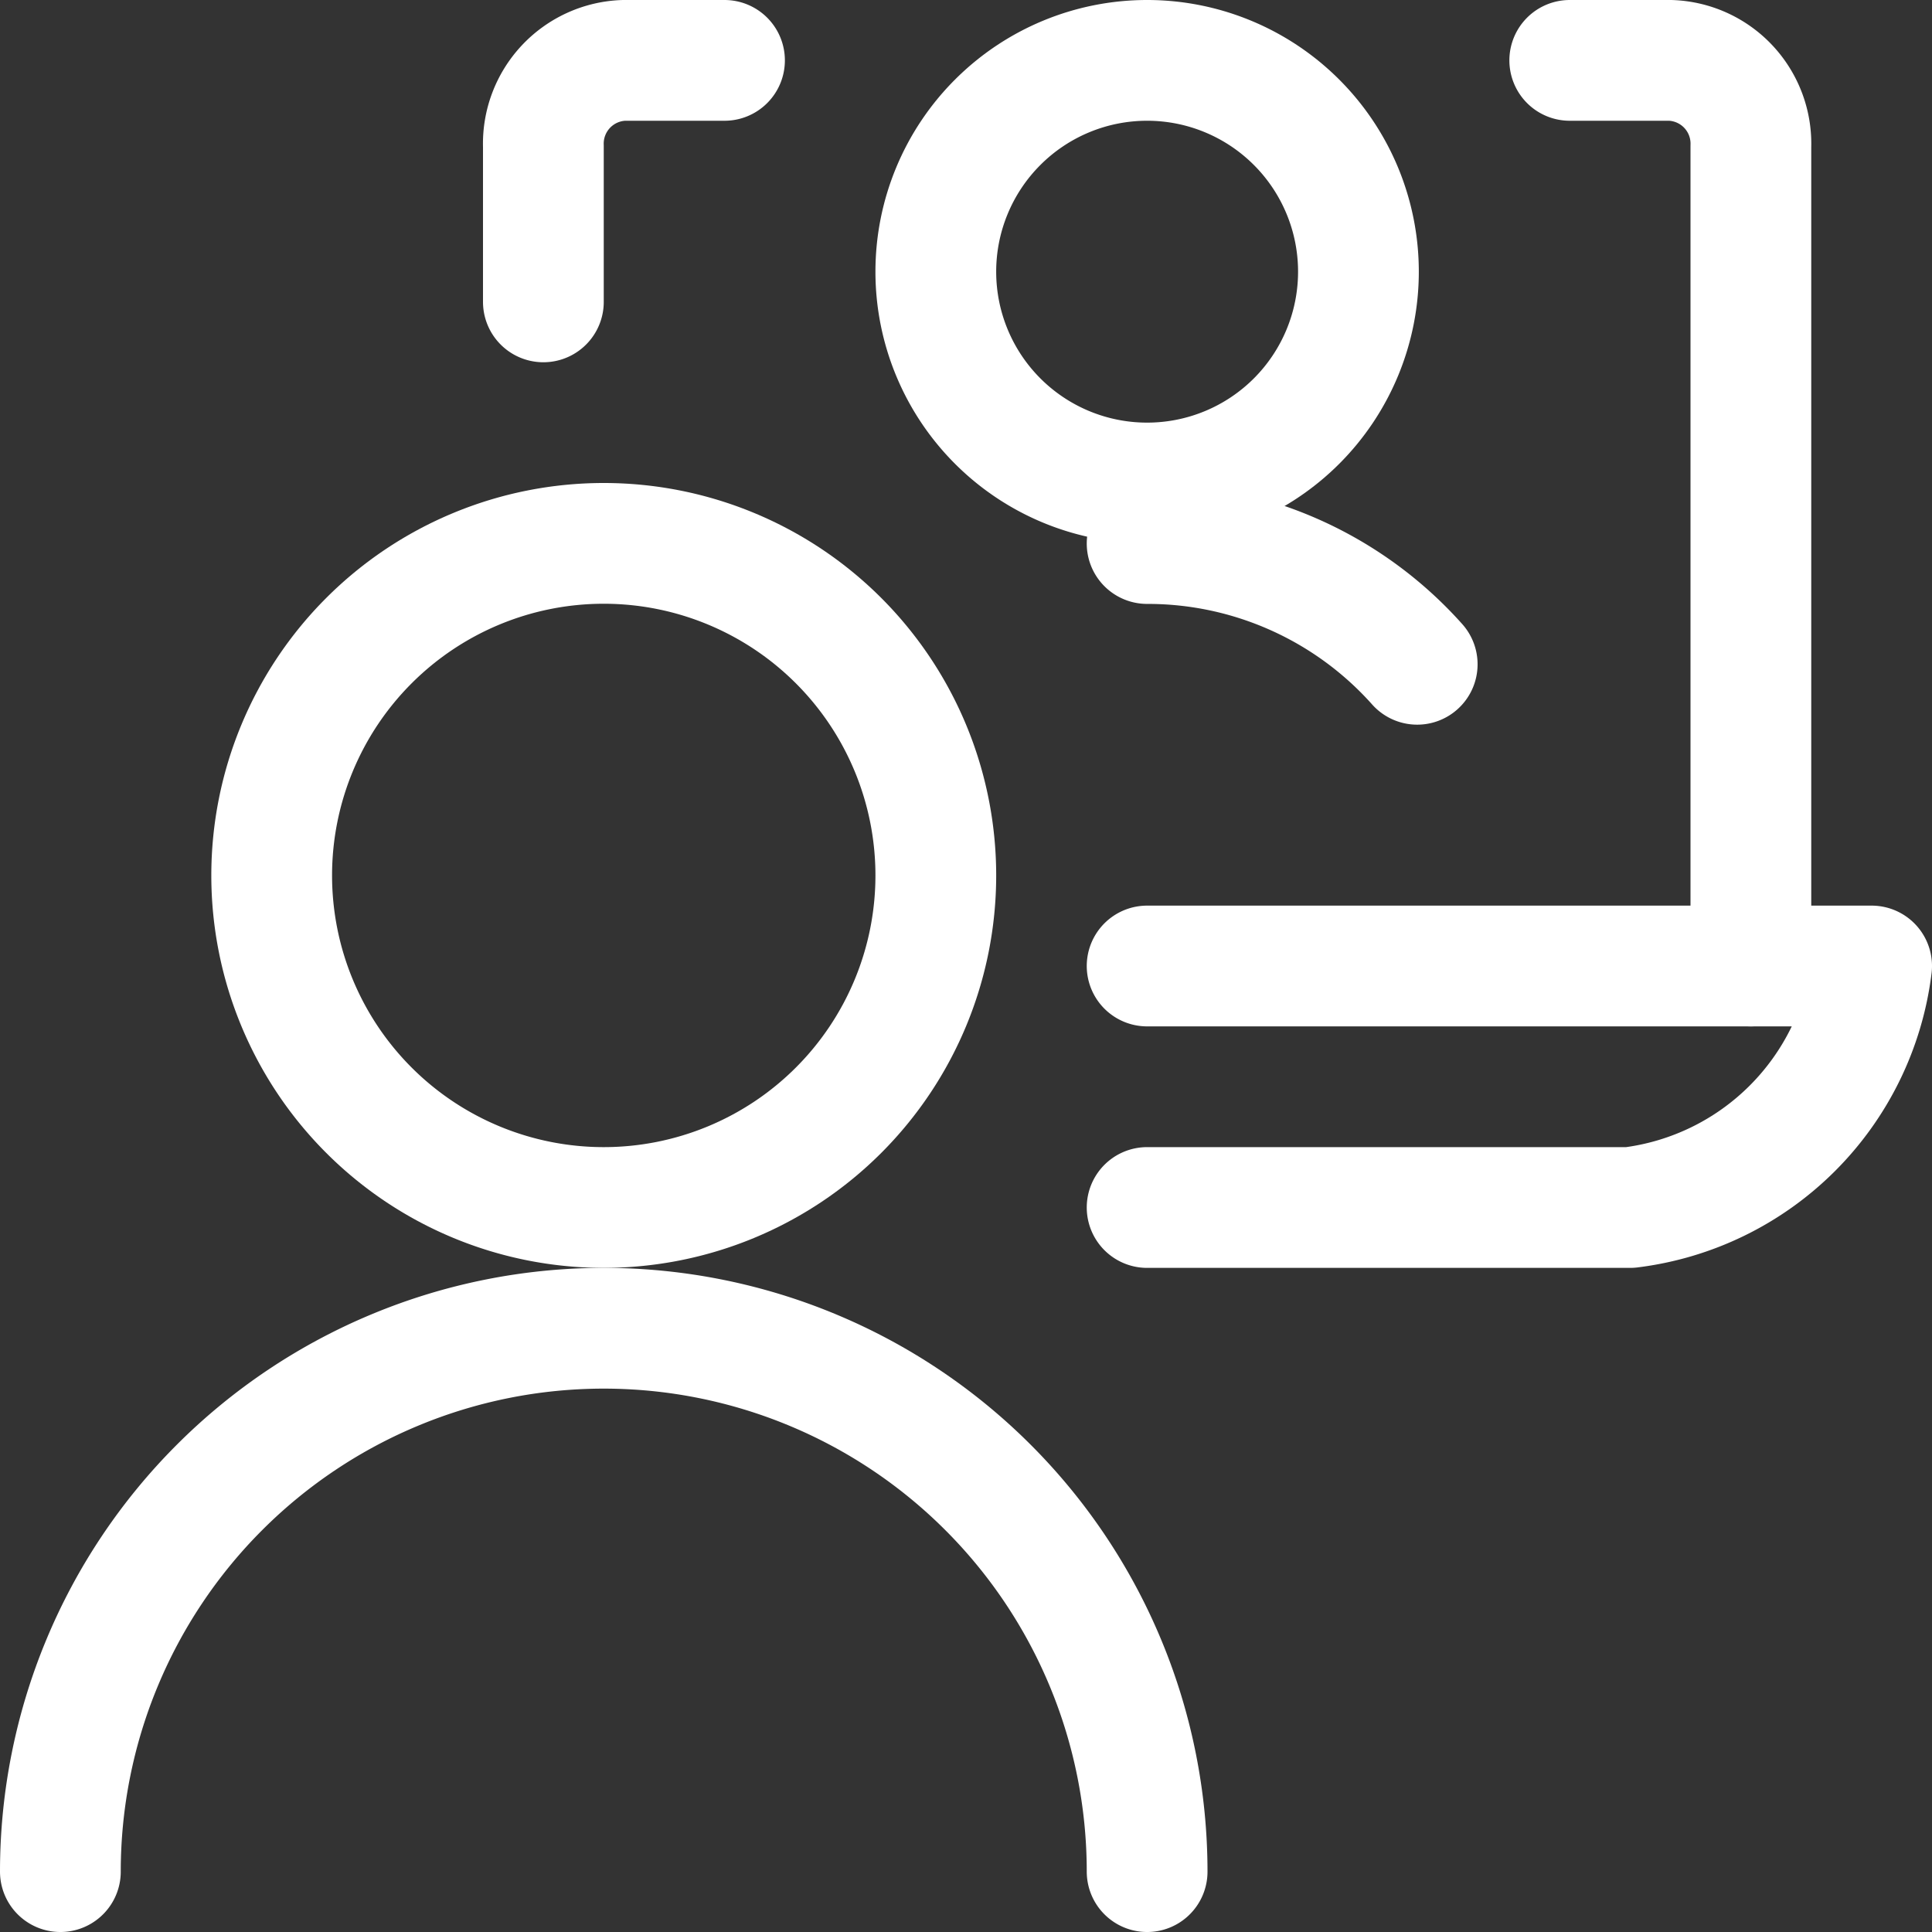
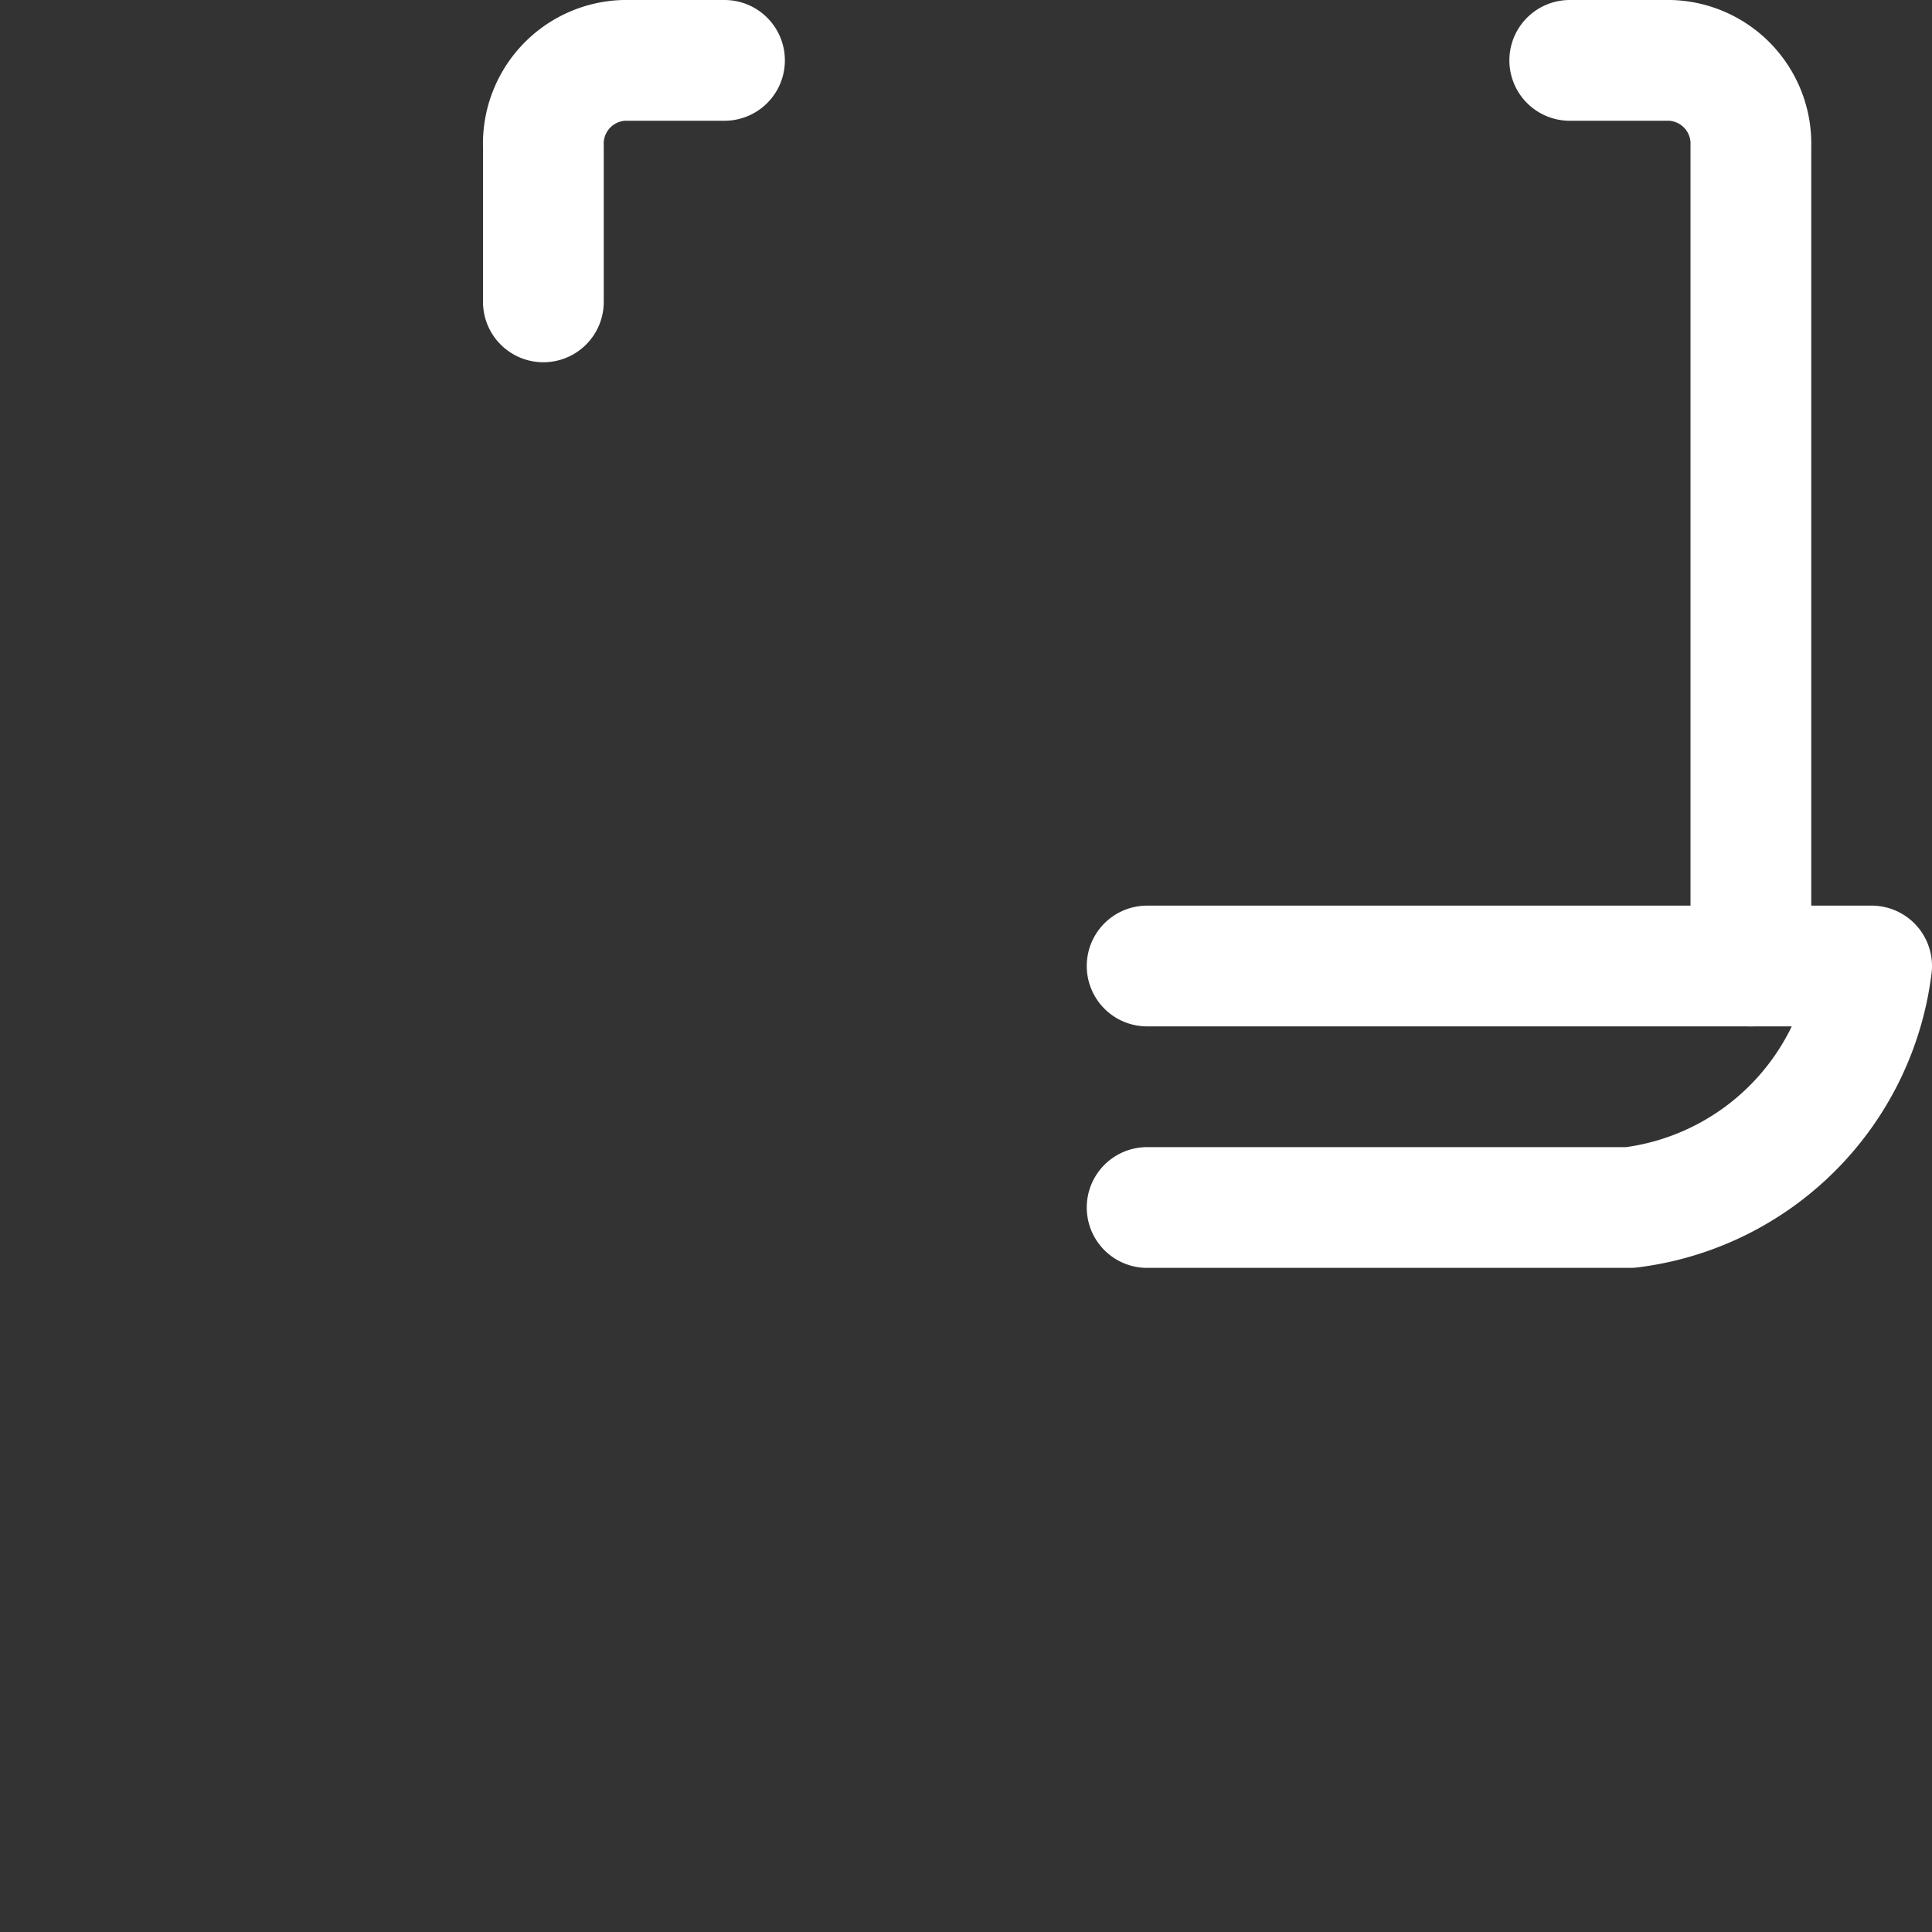
<svg xmlns="http://www.w3.org/2000/svg" viewBox="0 0 24 24" height="30" width="30" stroke-width="1.5">
  <rect x="0" y="0" width="24" height="24" fill="#333333" stroke="none" />
-   <path d="M.75,23.25a6.75,6.75,0,0,1,13.5,0" fill="none" stroke="#ffffff" stroke-linecap="round" stroke-linejoin="round" />
-   <path d="M3.375 10.875 A4.125 4.125 0 1 0 11.625 10.875 A4.125 4.125 0 1 0 3.375 10.875 Z" fill="none" stroke="#ffffff" stroke-linecap="round" stroke-linejoin="round" />
  <path d="M9,.75H7.75a1.035,1.035,0,0,0-1,1.067V3.75" fill="none" stroke="#ffffff" stroke-linecap="round" stroke-linejoin="round" />
  <path d="M21.75,12V1.817a1.035,1.035,0,0,0-1-1.067H19.5" fill="none" stroke="#ffffff" stroke-linecap="round" stroke-linejoin="round" />
  <path d="M14.25,12h9a3.449,3.449,0,0,1-3,3h-6" fill="none" stroke="#ffffff" stroke-linecap="round" stroke-linejoin="round" />
-   <path d="M11.625 3.375 A2.625 2.625 0 1 0 16.875 3.375 A2.625 2.625 0 1 0 11.625 3.375 Z" fill="none" stroke="#ffffff" stroke-linecap="round" stroke-linejoin="round" />
-   <path d="M17.605,8.252a4.485,4.485,0,0,0-3.355-1.5" fill="none" stroke="#ffffff" stroke-linecap="round" stroke-linejoin="round" />
</svg>